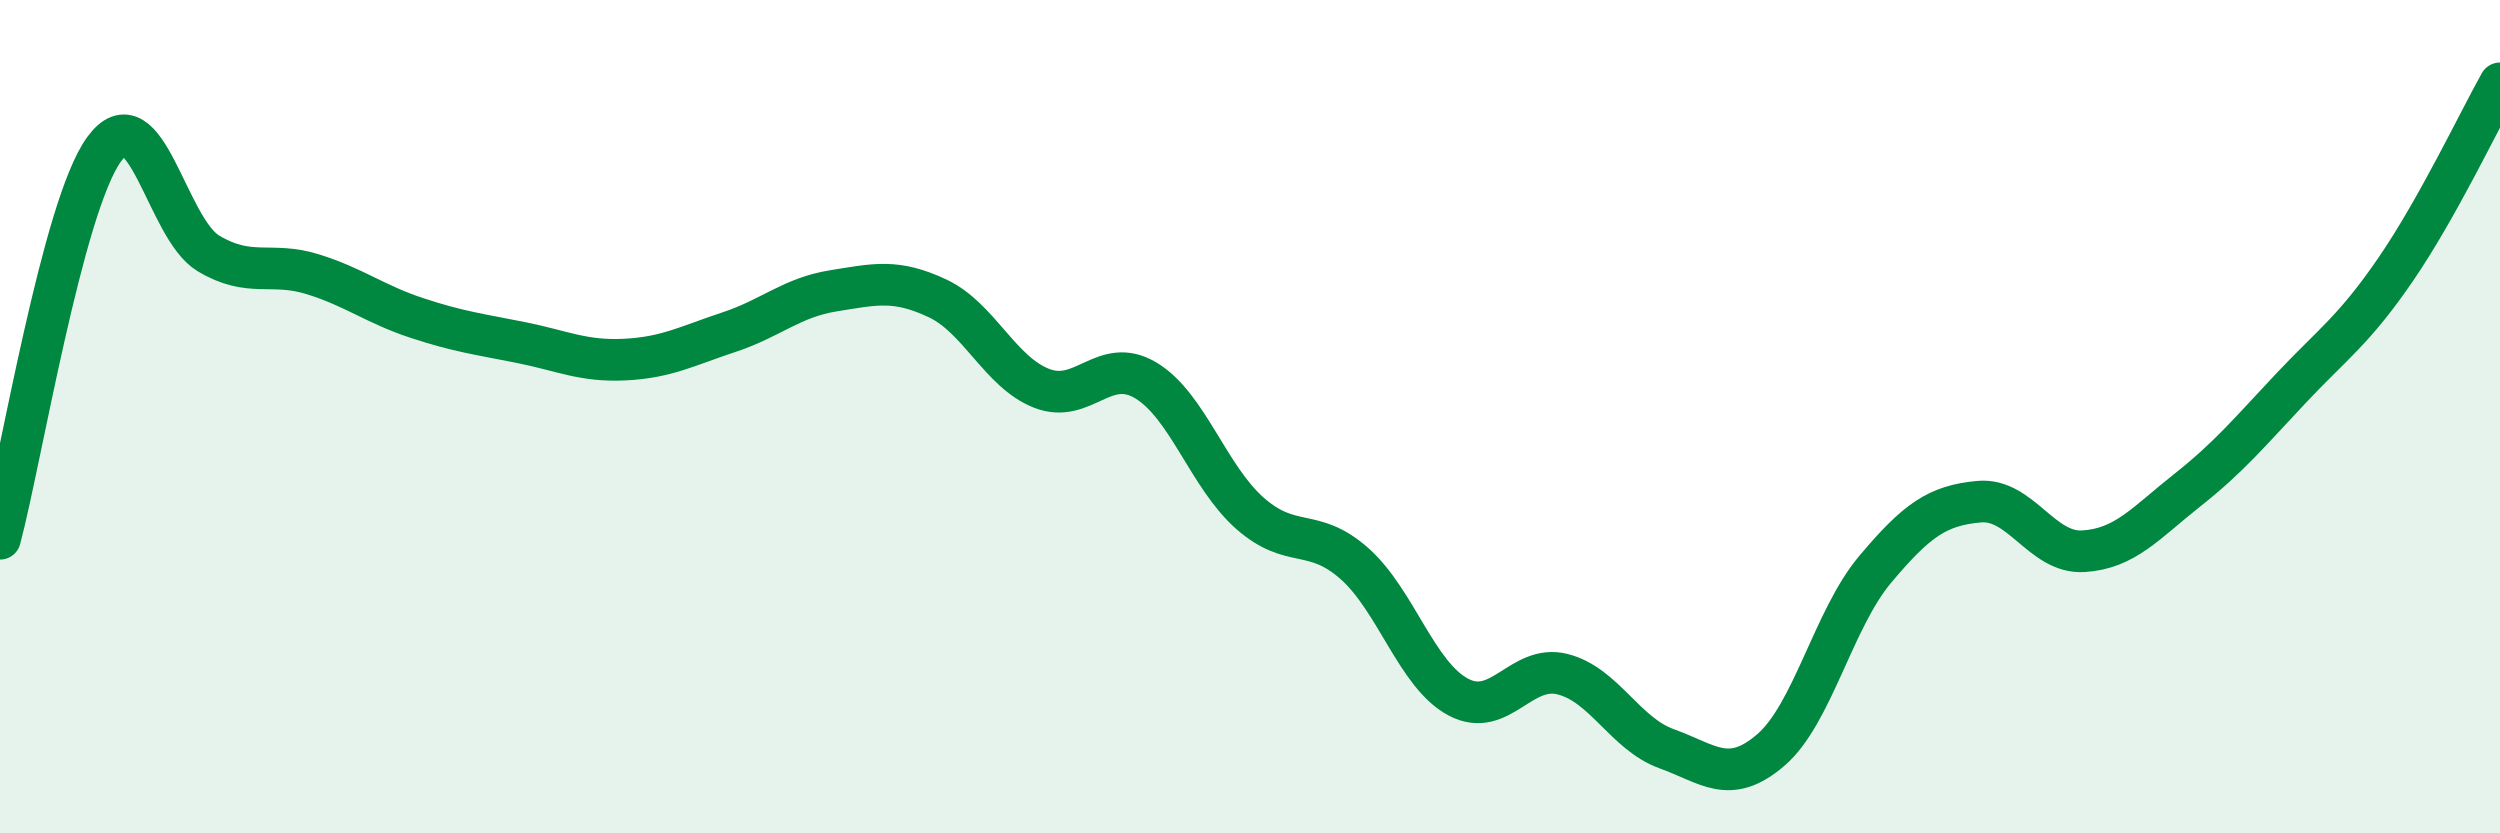
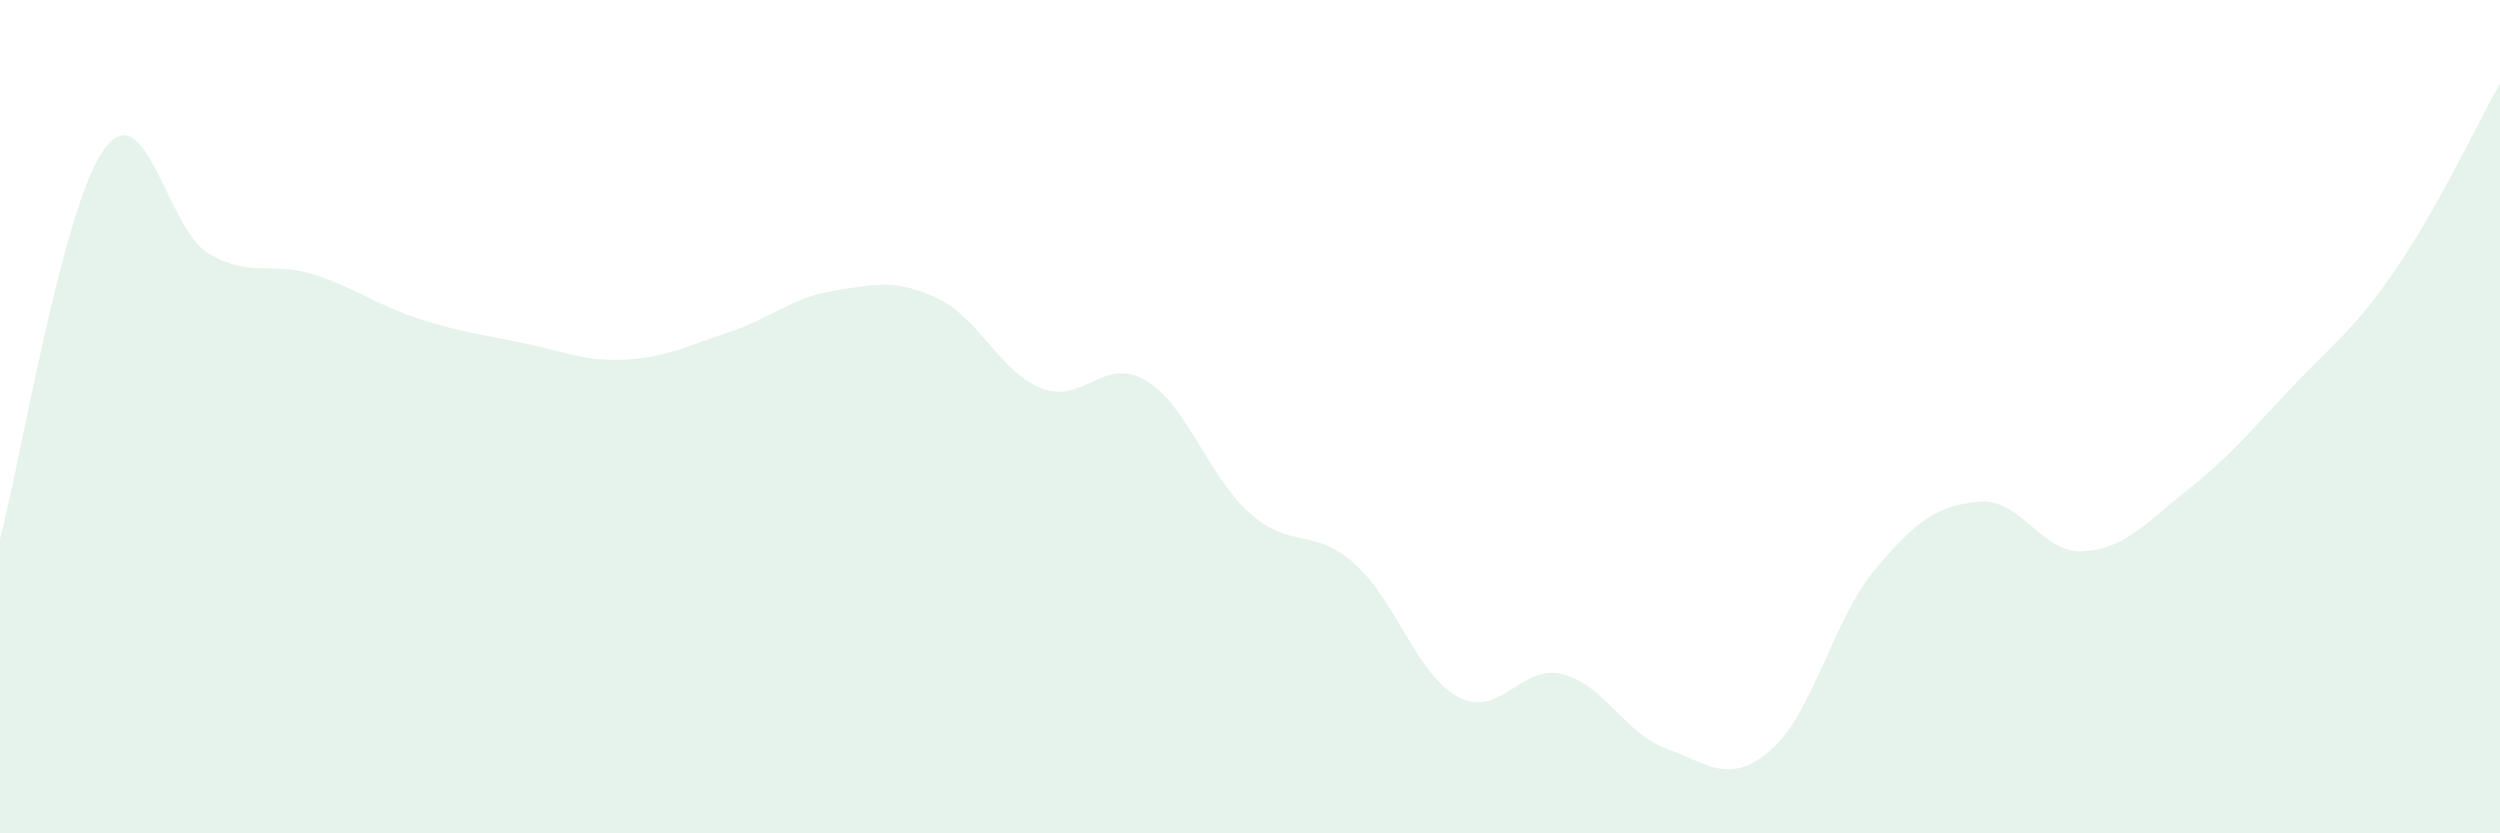
<svg xmlns="http://www.w3.org/2000/svg" width="60" height="20" viewBox="0 0 60 20">
  <path d="M 0,12.93 C 0.5,11.06 1.5,4.95 2.5,3.58 C 3.5,2.21 4,5.48 5,6.08 C 6,6.68 6.5,6.27 7.5,6.58 C 8.5,6.89 9,7.3 10,7.63 C 11,7.96 11.5,8.02 12.5,8.22 C 13.5,8.42 14,8.68 15,8.63 C 16,8.58 16.5,8.3 17.5,7.97 C 18.5,7.64 19,7.14 20,6.98 C 21,6.82 21.5,6.69 22.5,7.16 C 23.5,7.63 24,8.93 25,9.32 C 26,9.71 26.5,8.53 27.5,9.13 C 28.5,9.73 29,11.44 30,12.32 C 31,13.2 31.5,12.64 32.5,13.52 C 33.5,14.4 34,16.2 35,16.73 C 36,17.26 36.5,15.93 37.5,16.18 C 38.5,16.43 39,17.61 40,17.97 C 41,18.33 41.5,18.86 42.5,18 C 43.5,17.14 44,14.86 45,13.67 C 46,12.48 46.5,12.13 47.5,12.04 C 48.5,11.95 49,13.29 50,13.23 C 51,13.17 51.5,12.55 52.5,11.76 C 53.5,10.97 54,10.36 55,9.3 C 56,8.24 56.5,7.92 57.5,6.46 C 58.5,5 59.5,2.89 60,2L60 20L0 20Z" fill="#008740" opacity="0.1" stroke-linecap="round" stroke-linejoin="round" />
-   <path d="M 0,12.93 C 0.5,11.06 1.5,4.95 2.5,3.58 C 3.5,2.21 4,5.48 5,6.08 C 6,6.68 6.5,6.27 7.5,6.58 C 8.5,6.89 9,7.3 10,7.63 C 11,7.96 11.5,8.02 12.5,8.22 C 13.5,8.42 14,8.68 15,8.63 C 16,8.58 16.5,8.3 17.5,7.97 C 18.5,7.64 19,7.14 20,6.98 C 21,6.82 21.5,6.69 22.5,7.16 C 23.5,7.63 24,8.93 25,9.32 C 26,9.71 26.5,8.53 27.5,9.13 C 28.5,9.73 29,11.44 30,12.32 C 31,13.2 31.5,12.64 32.5,13.52 C 33.5,14.4 34,16.2 35,16.73 C 36,17.26 36.5,15.93 37.5,16.18 C 38.5,16.43 39,17.61 40,17.97 C 41,18.33 41.5,18.86 42.5,18 C 43.5,17.14 44,14.86 45,13.67 C 46,12.48 46.5,12.13 47.5,12.04 C 48.5,11.95 49,13.29 50,13.23 C 51,13.17 51.5,12.55 52.5,11.76 C 53.5,10.97 54,10.36 55,9.3 C 56,8.24 56.5,7.92 57.5,6.46 C 58.5,5 59.5,2.89 60,2" stroke="#008740" stroke-width="1" fill="none" stroke-linecap="round" stroke-linejoin="round" />
</svg>